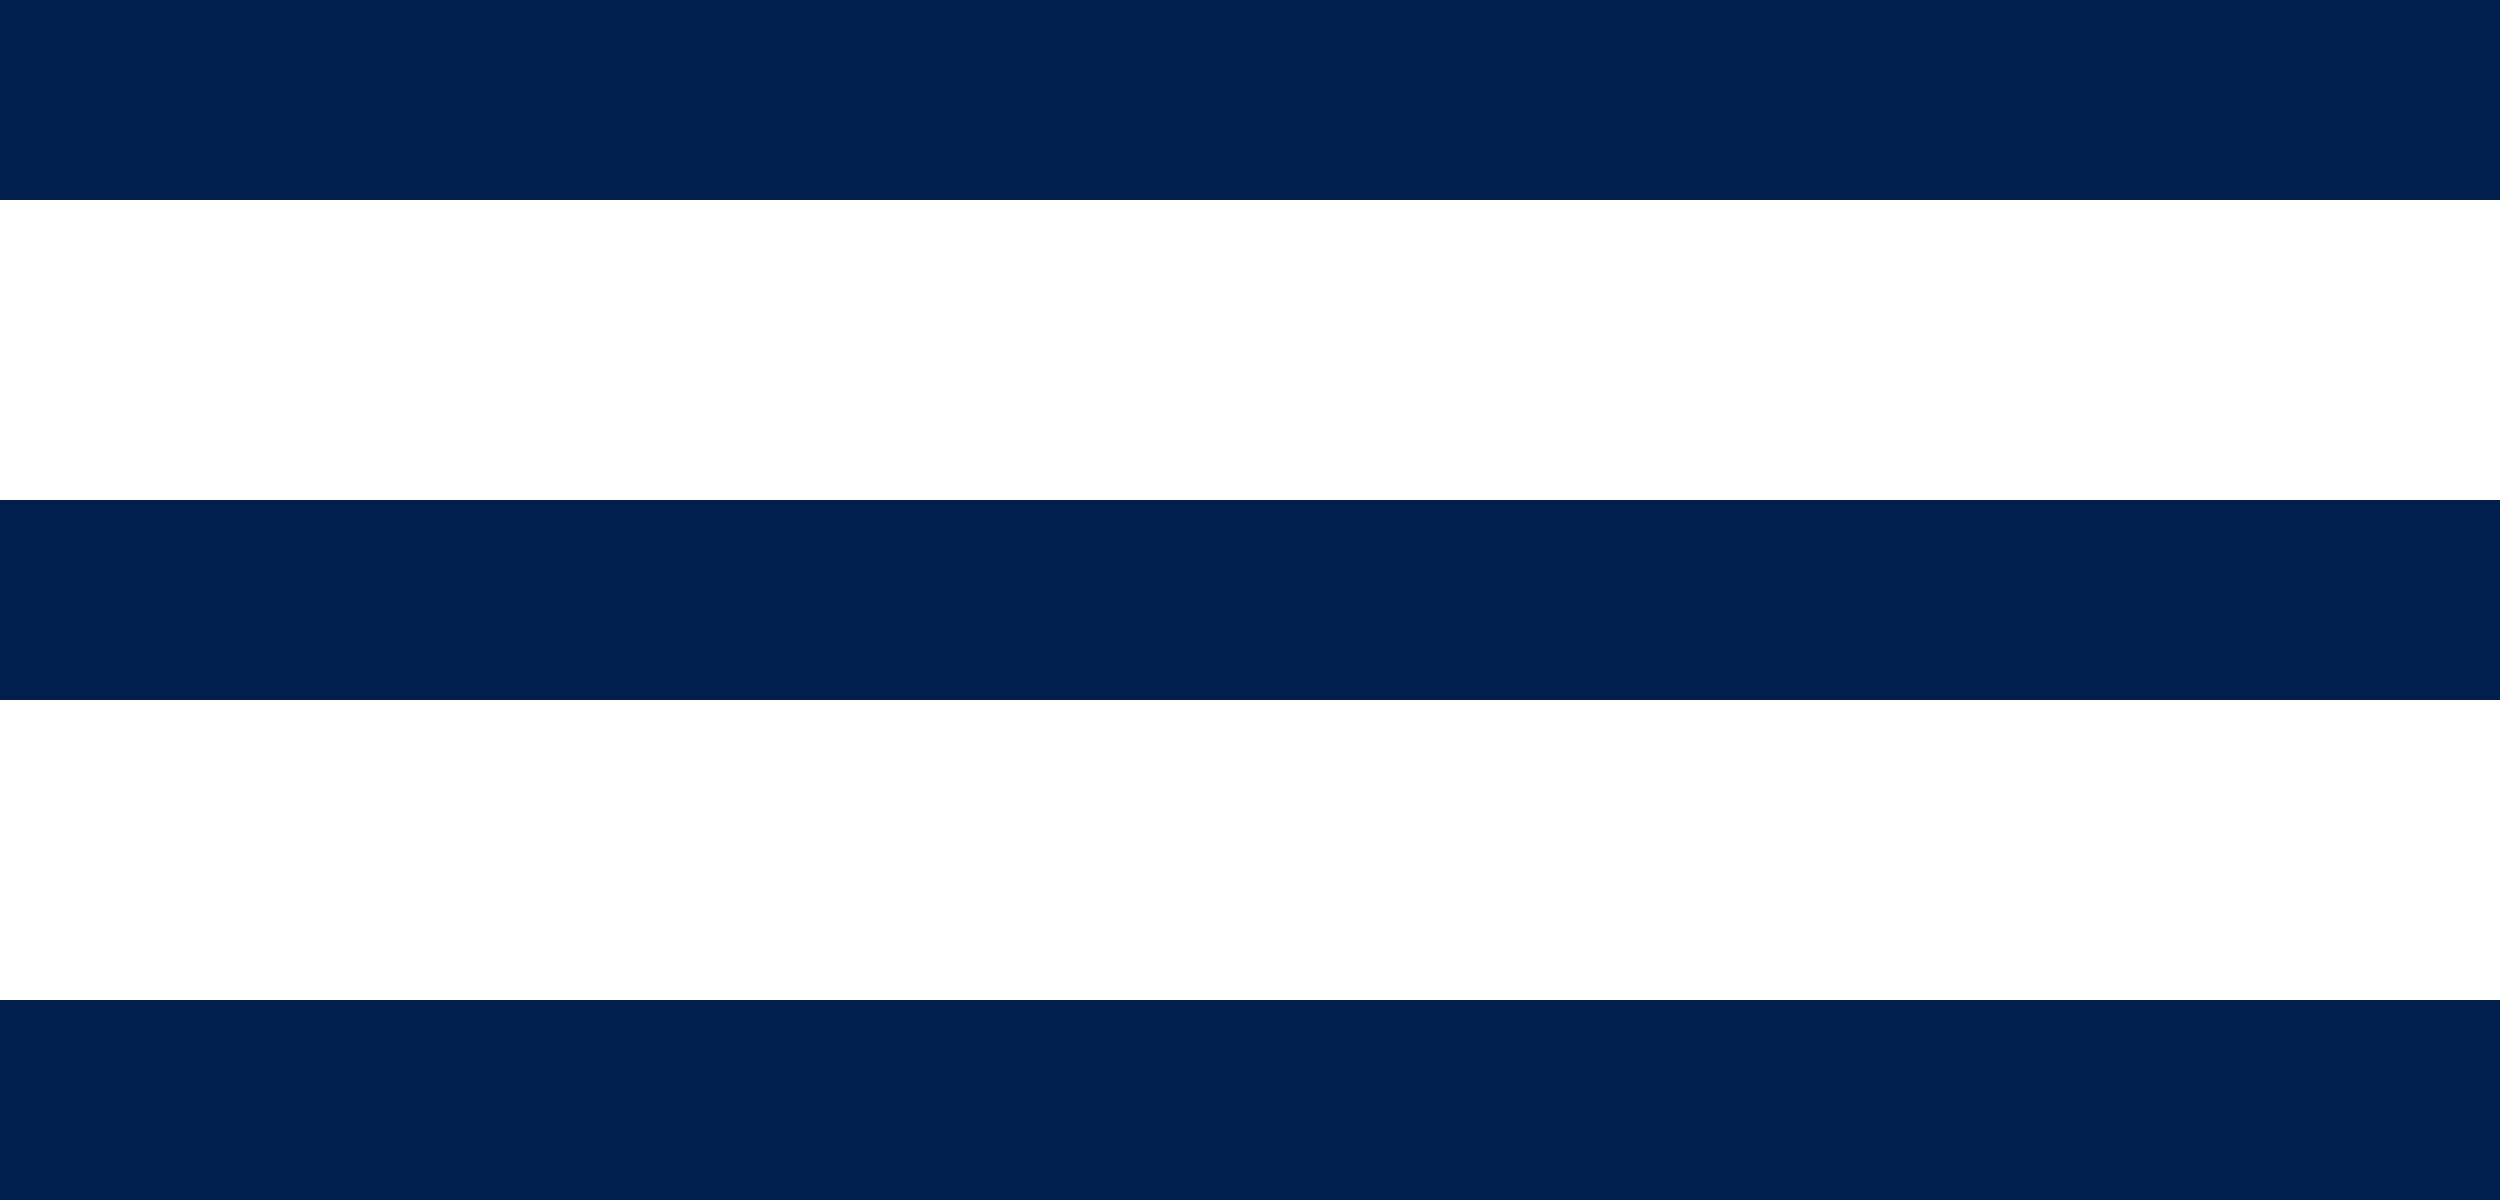
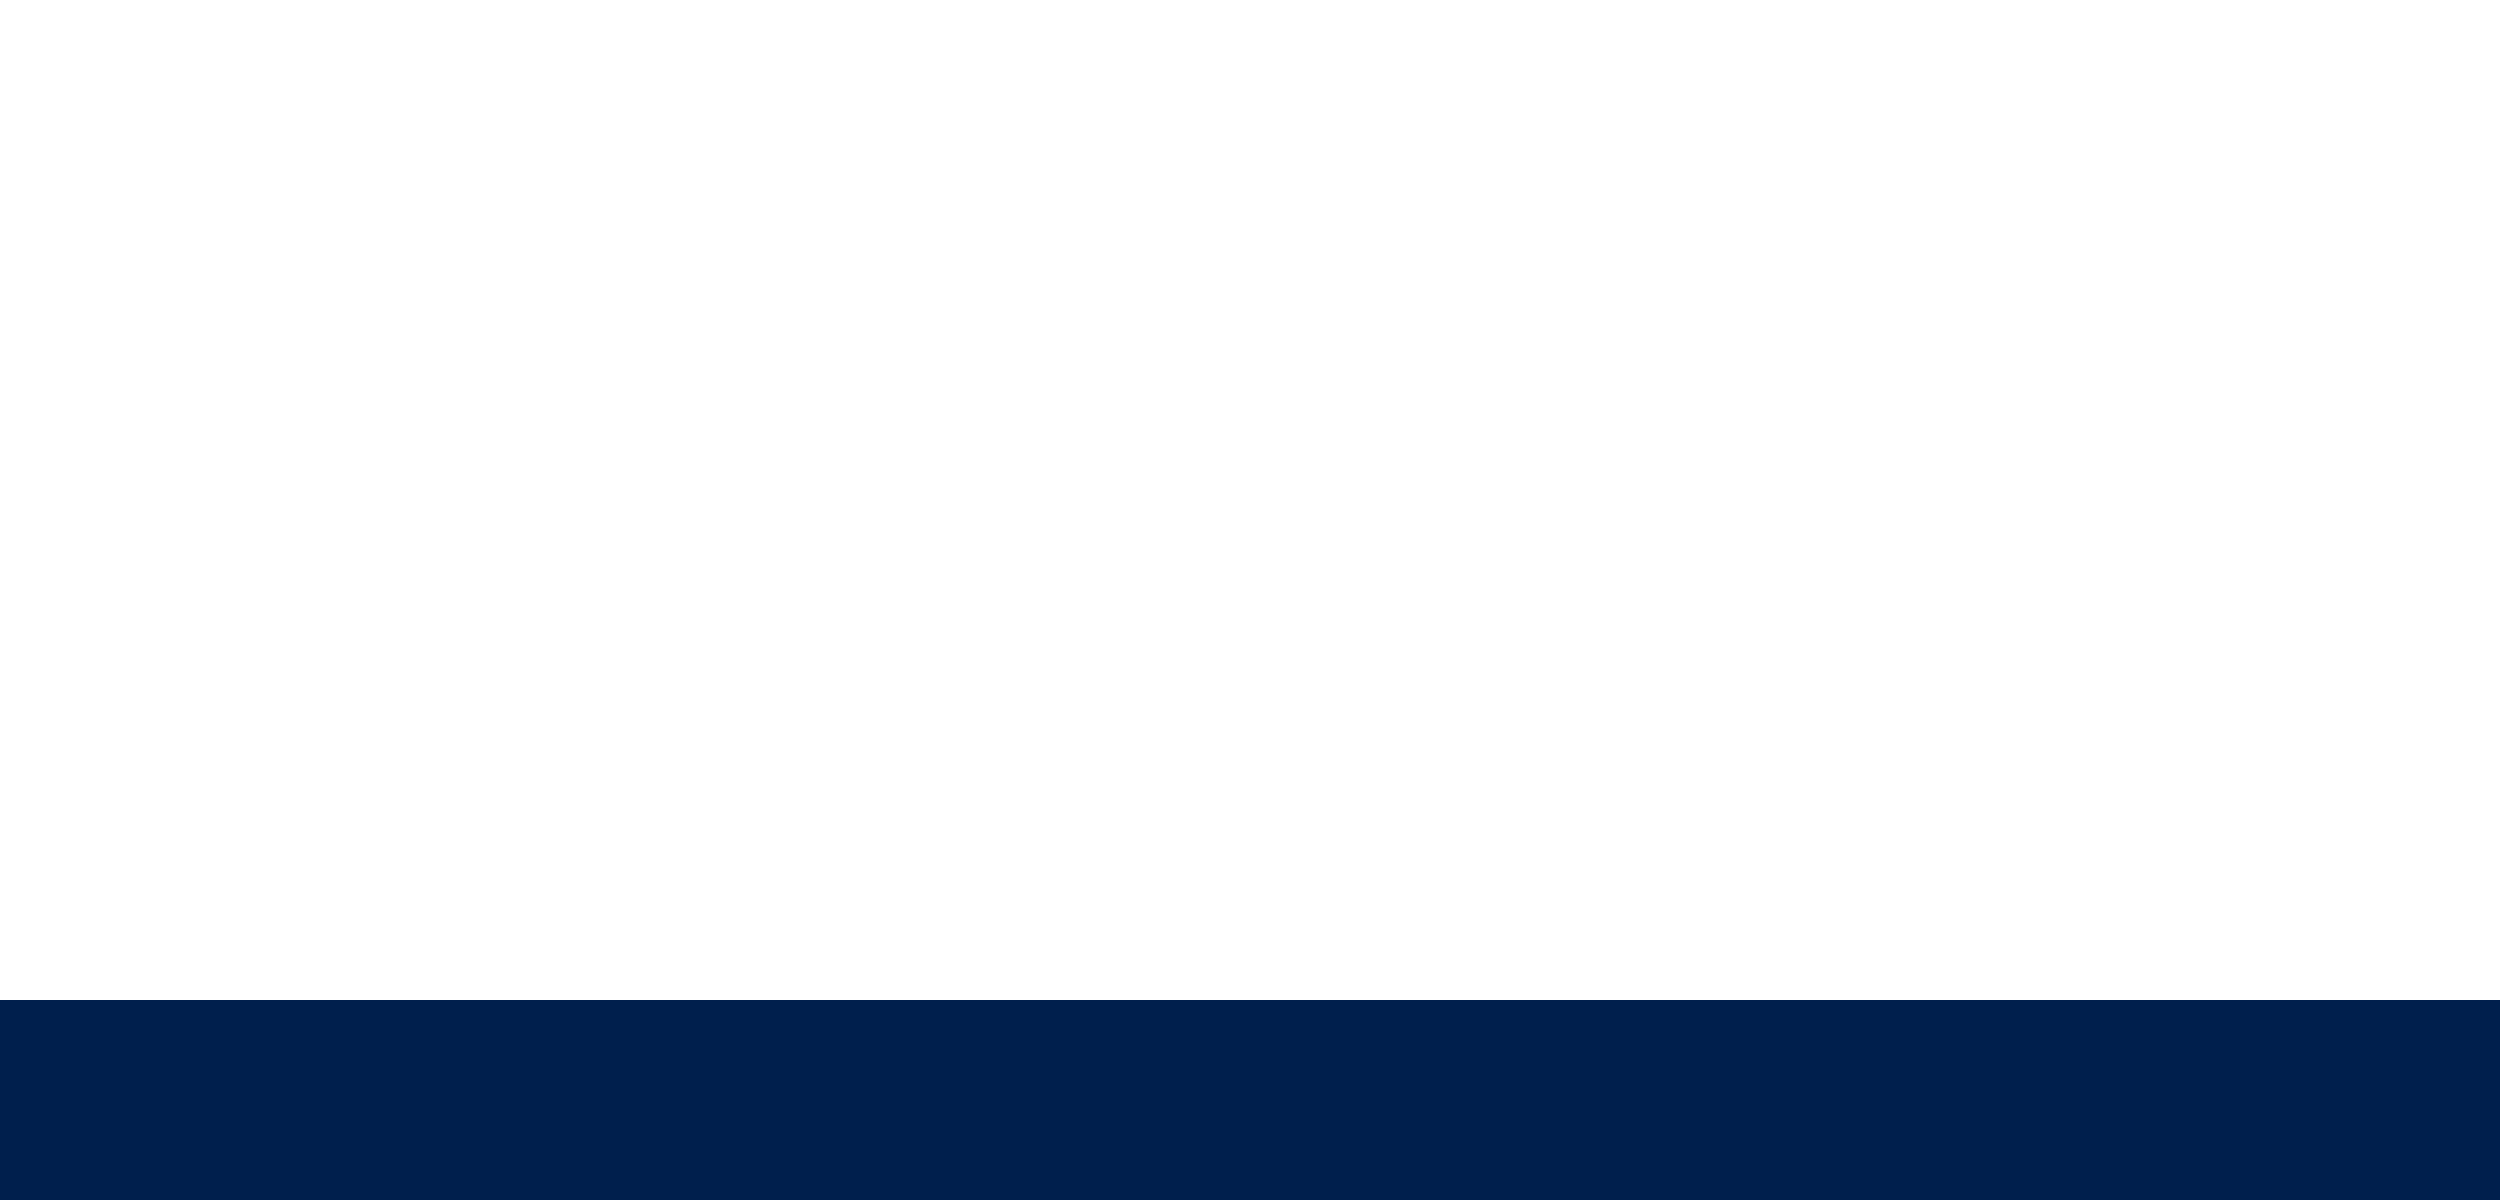
<svg xmlns="http://www.w3.org/2000/svg" width="25" height="12" viewBox="0 0 25 12" fill="none">
-   <line y1="1" x2="25" y2="1" stroke="#001F4D" stroke-width="2" />
-   <line y1="6" x2="25" y2="6" stroke="#001F4D" stroke-width="2" />
  <line y1="11" x2="25" y2="11" stroke="#001F4D" stroke-width="2" />
</svg>